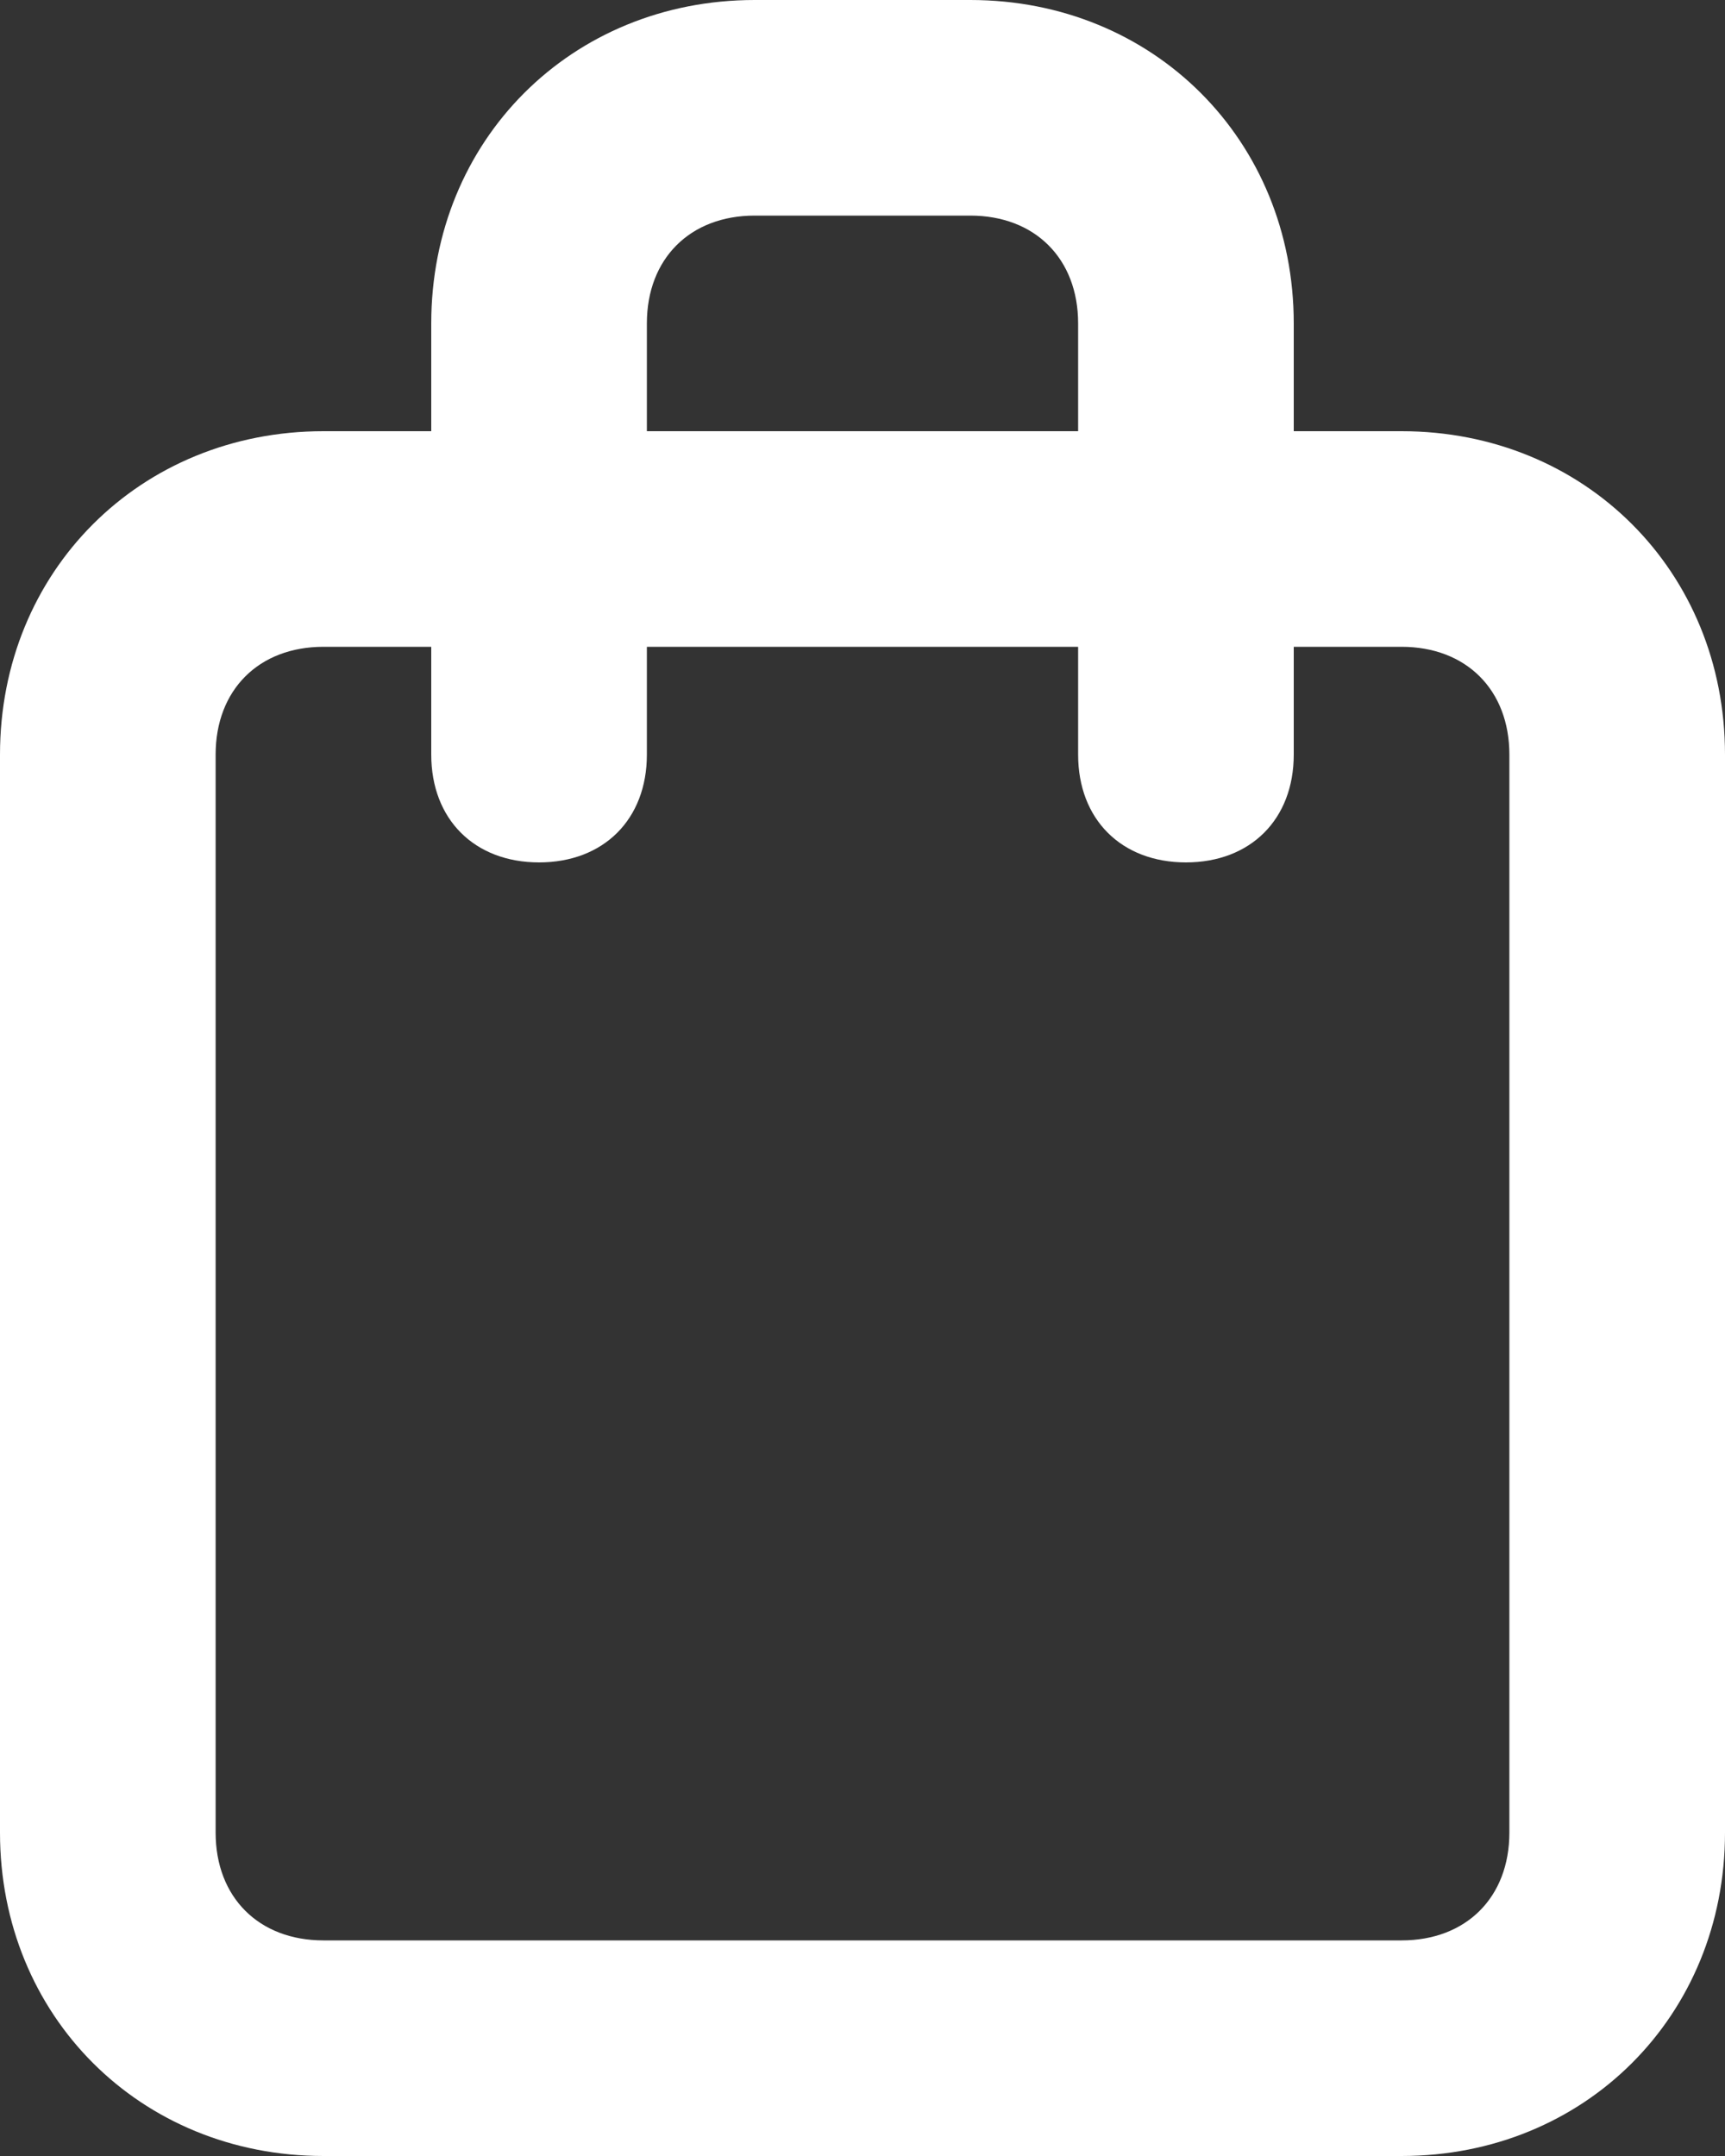
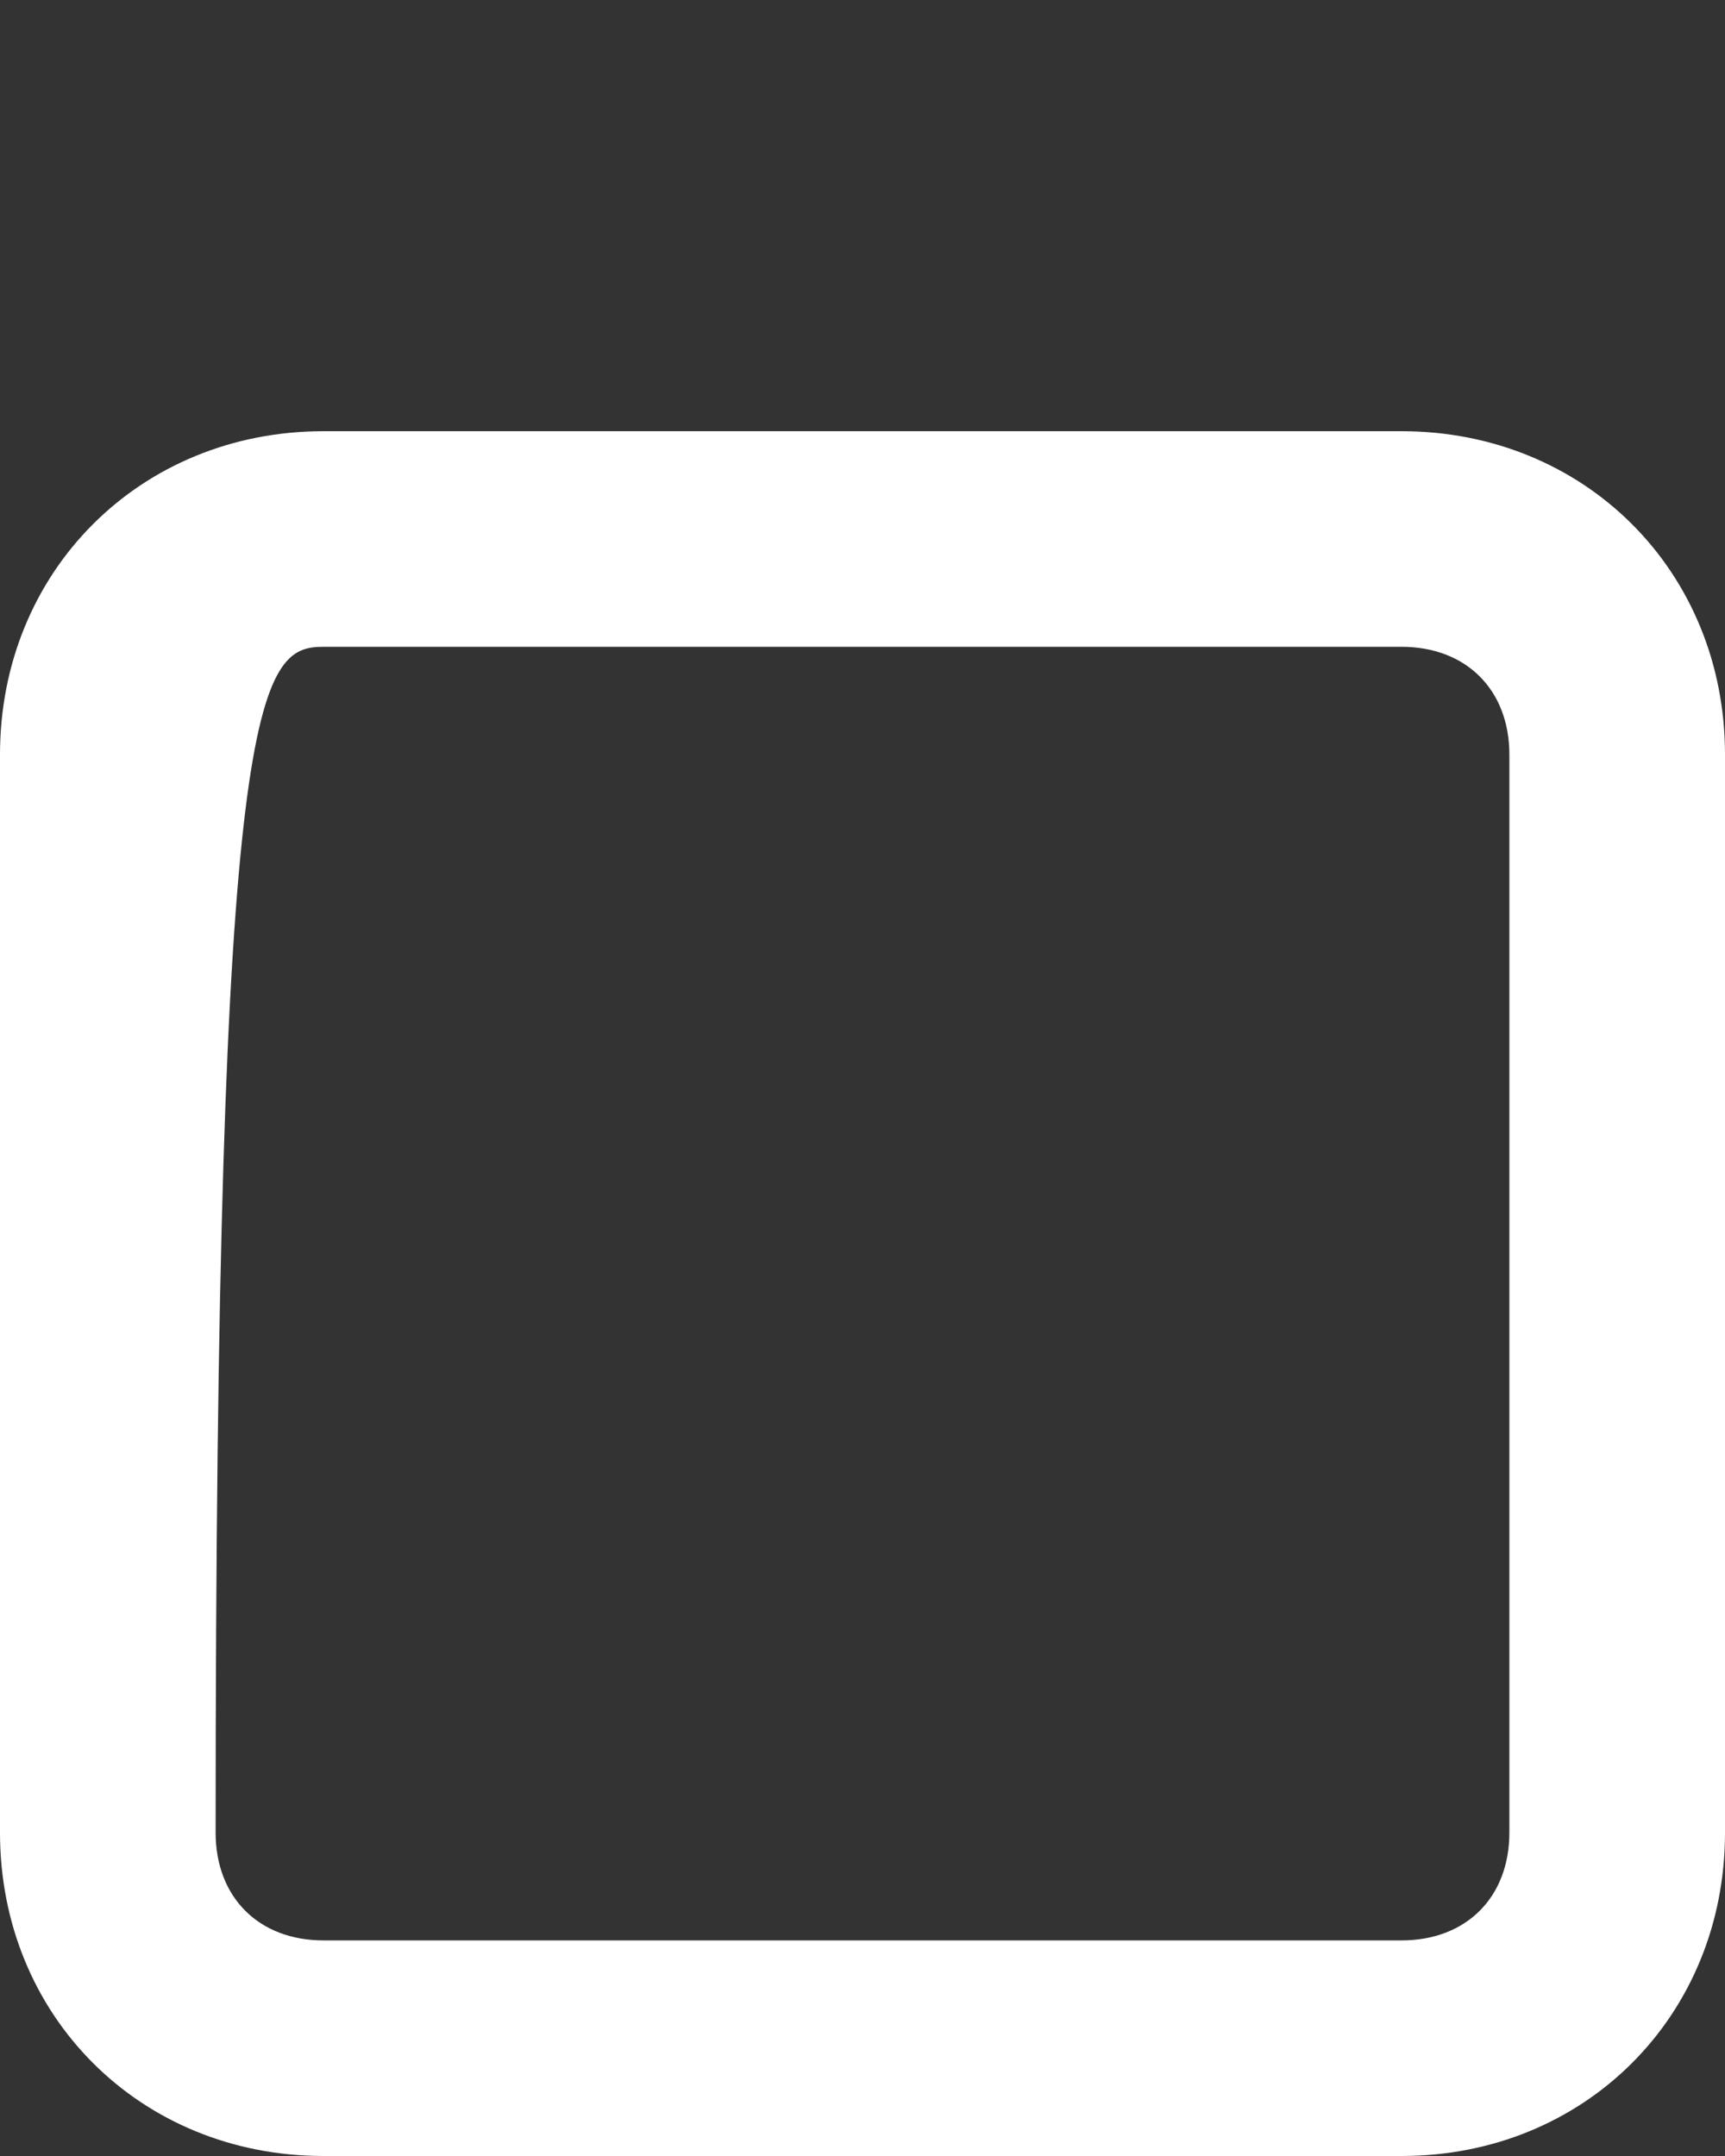
<svg xmlns="http://www.w3.org/2000/svg" width="16" height="20" viewBox="0 0 16 20" fill="none">
  <rect x="0" y="0" width="16" height="20" fill="#333333" stroke="none" />
-   <path d="M13 6C13.6 6 14 6.4 14 7V17C14 17.6 13.6 18 13 18H3C2.4 18 2 17.6 2 17V7C2 6.4 2.4 6 3 6H13ZM13 4H3C1.3 4 0 5.3 0 7V17C0 18.7 1.3 20 3 20H13C14.7 20 16 18.7 16 17V7C16 5.3 14.7 4 13 4Z" fill="white" />
-   <path d="M9 0H7C5.3 0 4 1.3 4 3V7C4 7.6 4.4 8 5 8C5.6 8 6 7.6 6 7V3C6 2.4 6.4 2 7 2H9C9.6 2 10 2.4 10 3V7C10 7.6 10.4 8 11 8C11.6 8 12 7.6 12 7V3C12 1.3 10.7 0 9 0Z" fill="white" />
+   <path d="M13 6C13.6 6 14 6.4 14 7V17C14 17.6 13.6 18 13 18H3C2.4 18 2 17.6 2 17C2 6.4 2.4 6 3 6H13ZM13 4H3C1.3 4 0 5.3 0 7V17C0 18.7 1.3 20 3 20H13C14.7 20 16 18.7 16 17V7C16 5.3 14.7 4 13 4Z" fill="white" />
</svg>